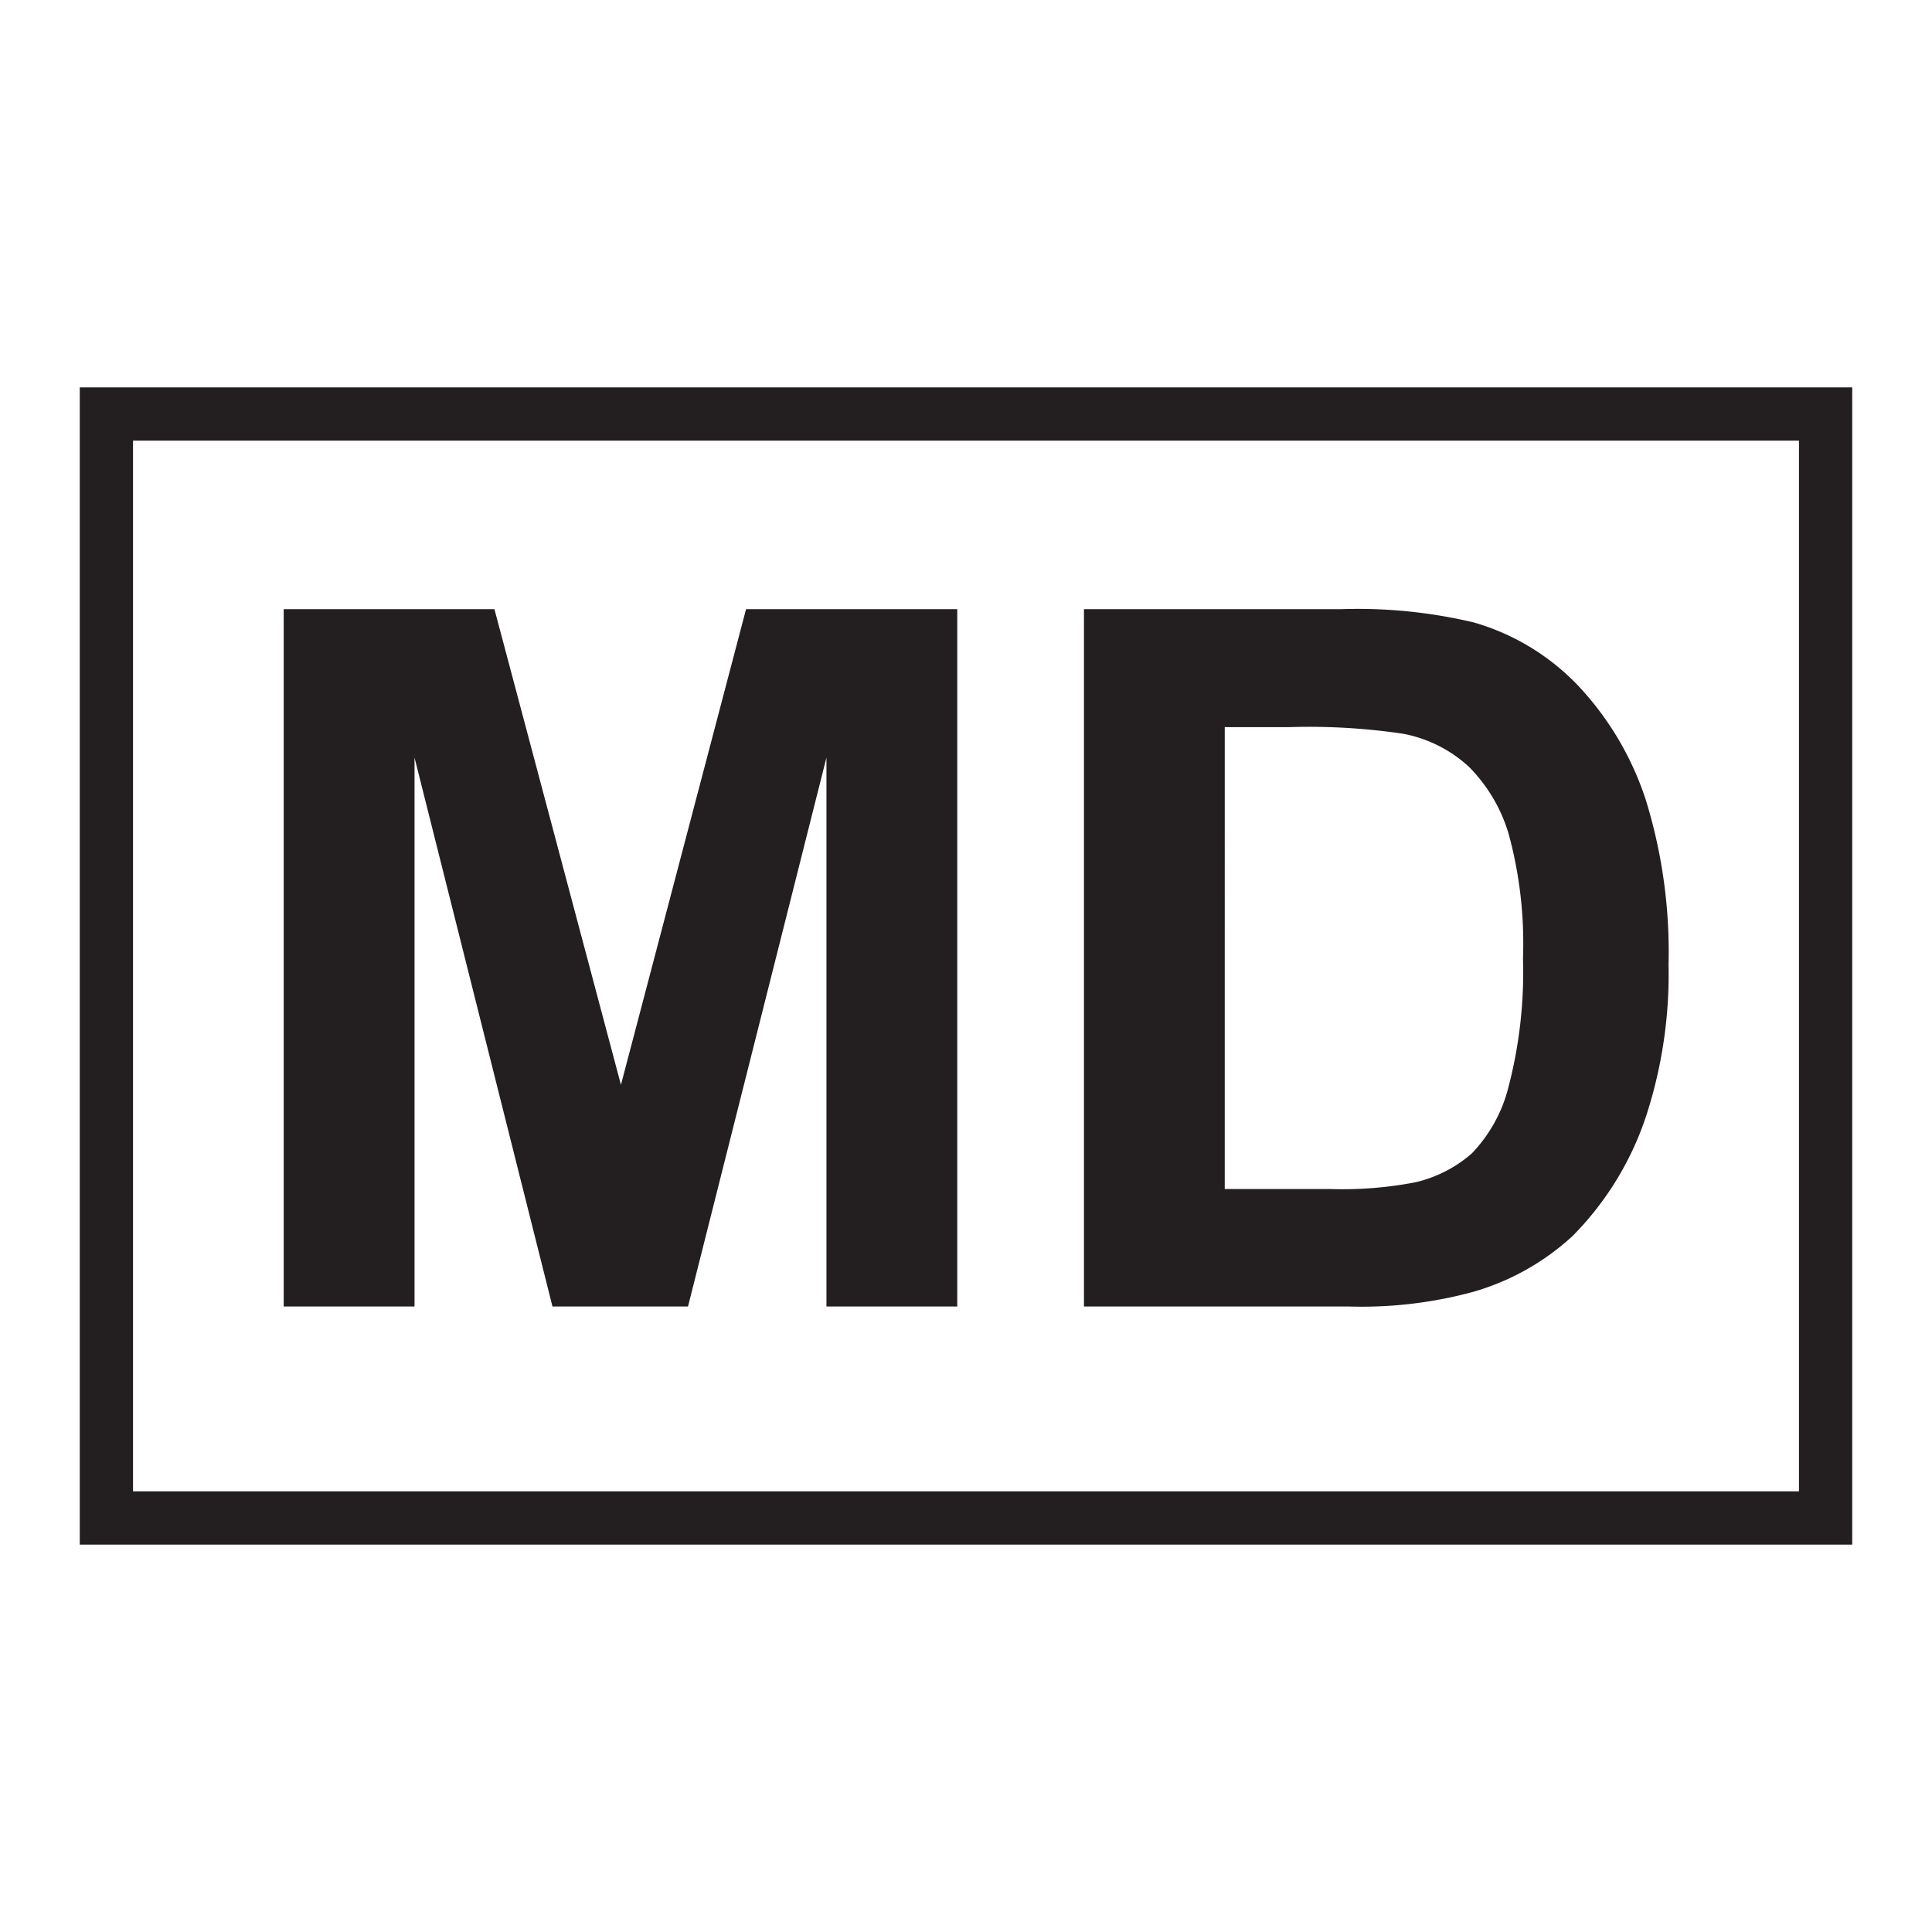
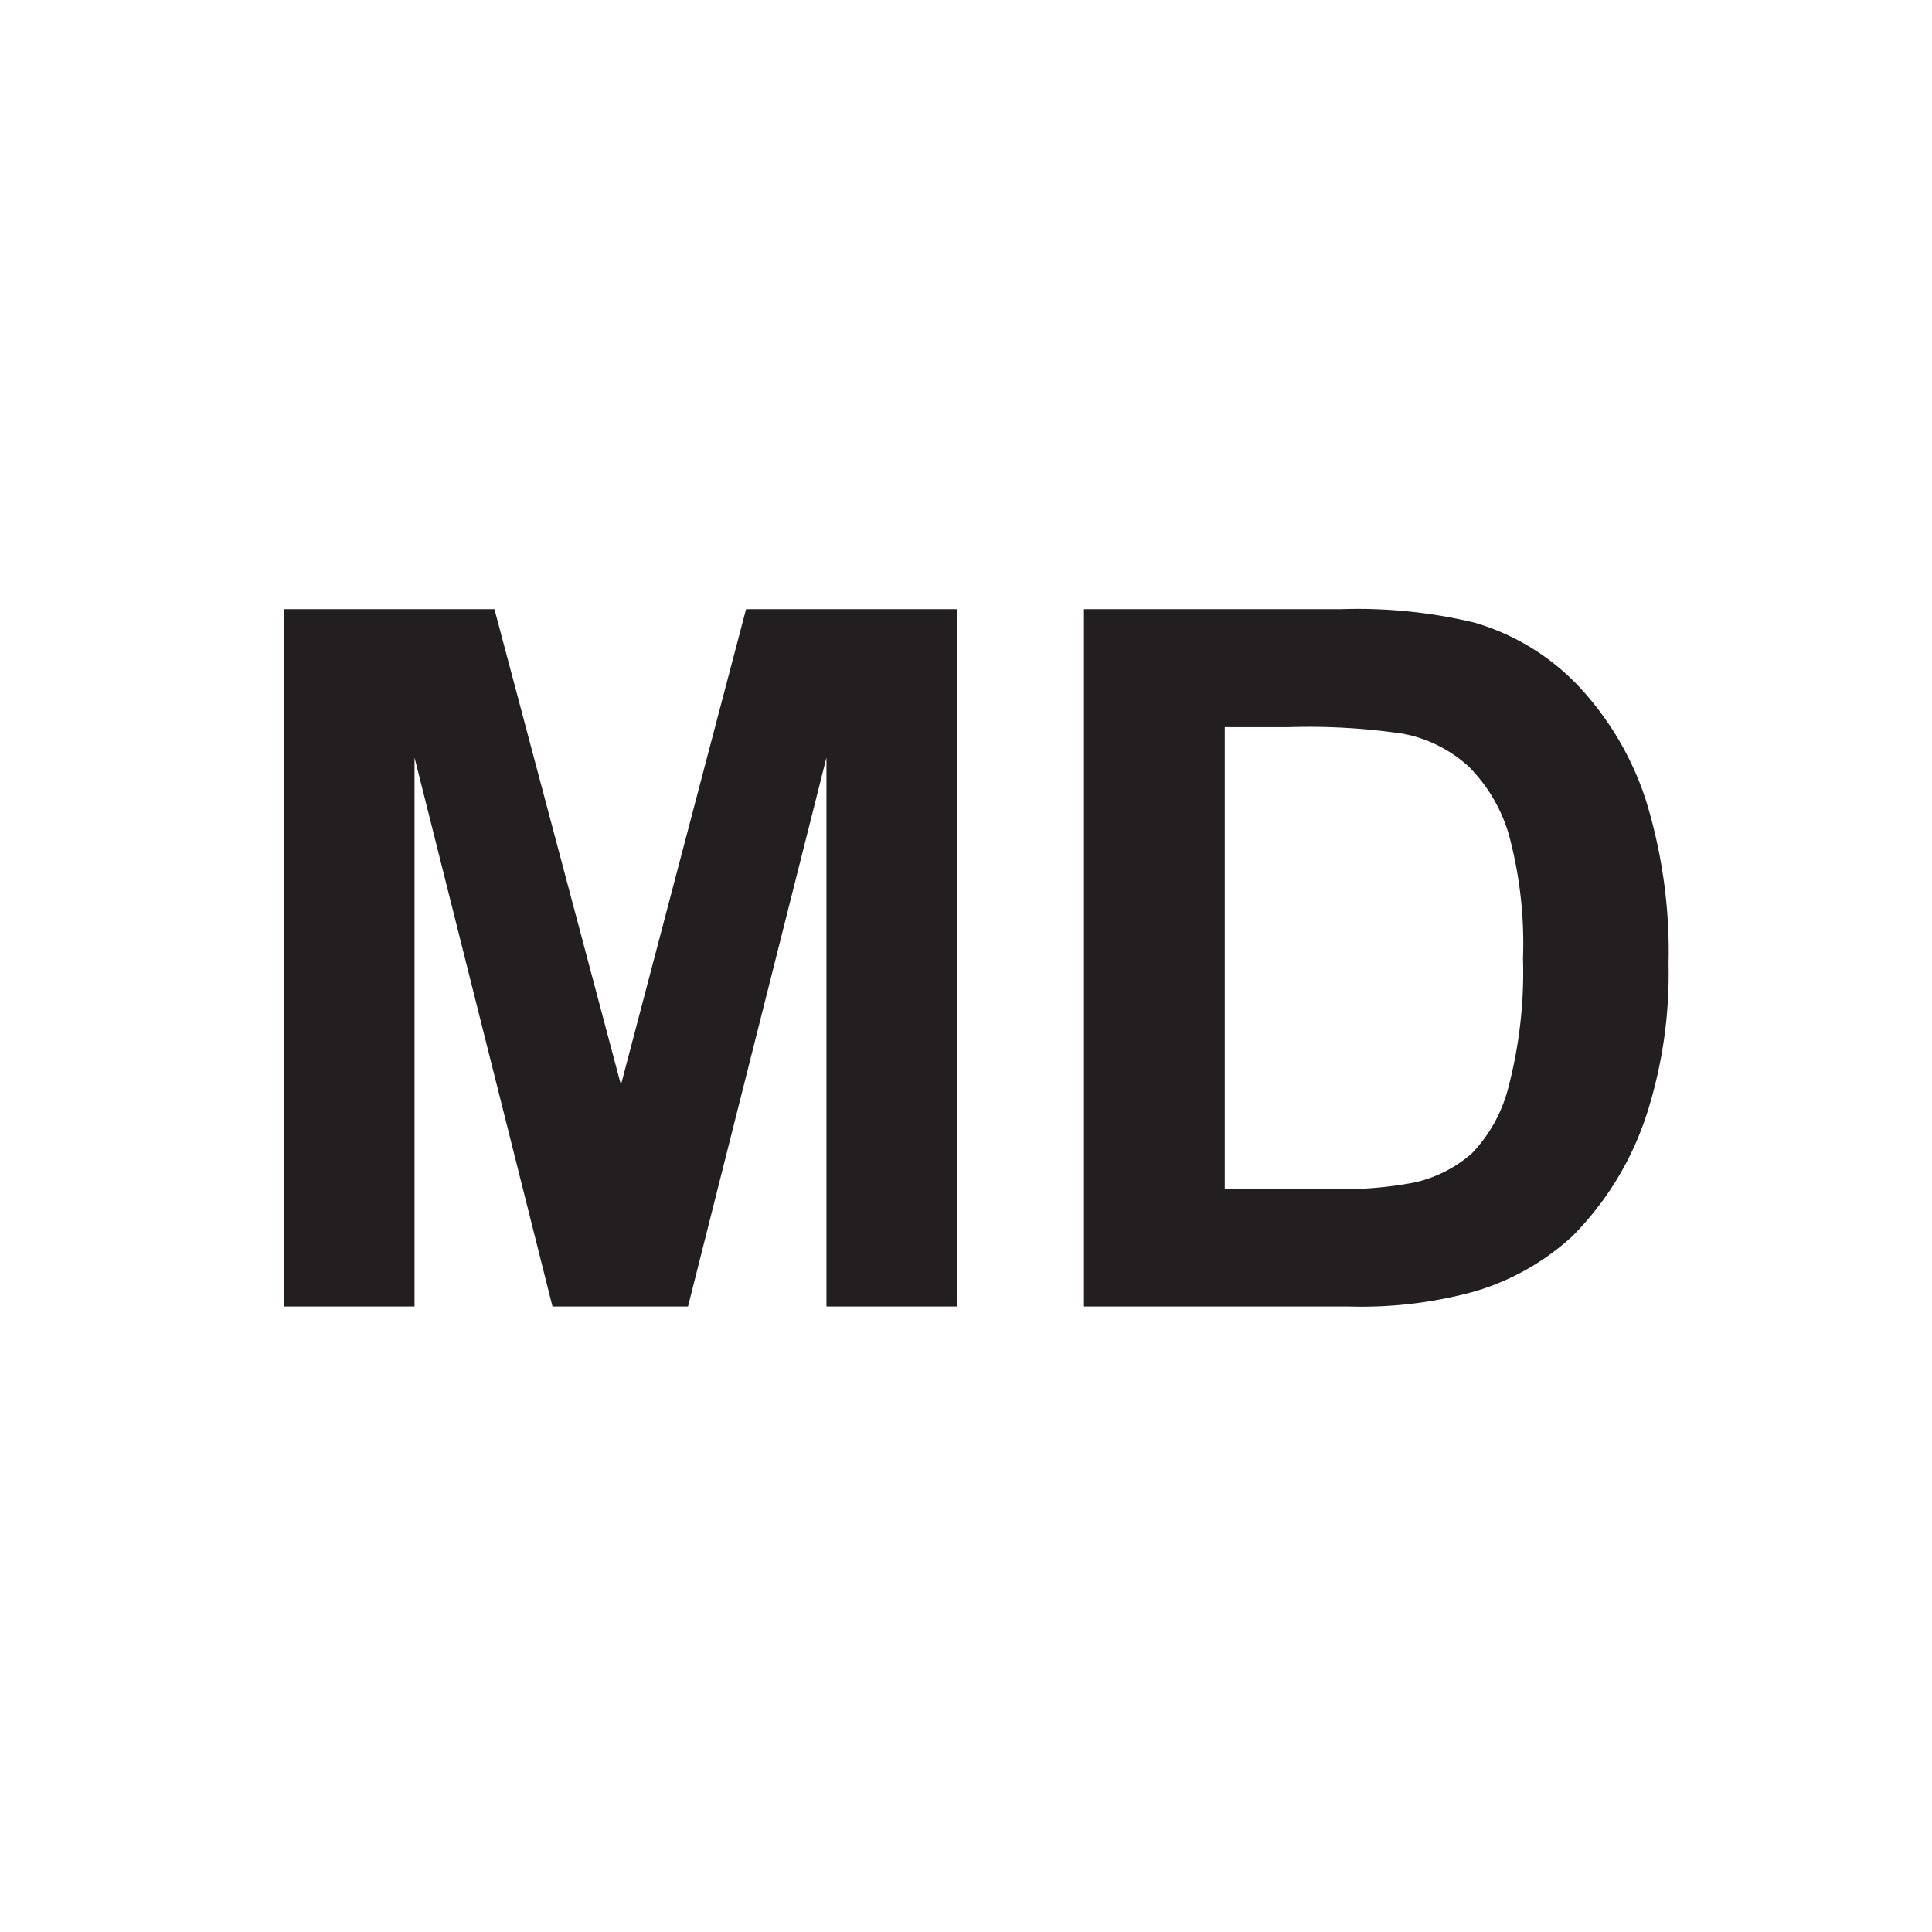
<svg xmlns="http://www.w3.org/2000/svg" id="e0fb55cf-5eab-48d5-b79d-100c35c108c7" data-name="Layer 1" viewBox="0 0 70 70">
  <g>
    <path d="M10.279,47.337V22.071h7.635l4.584,17.234L27.031,22.071H34.683V47.337H29.944V27.448L24.928,47.337H20.017l-4.998-19.888V47.337ZM39.274,22.071h9.324a18.214,18.214,0,0,1,4.808.483,8.452,8.452,0,0,1,3.809,2.327,11.04,11.04,0,0,1,2.413,4.093,18.645,18.645,0,0,1,.827,5.972,16.605,16.605,0,0,1-.776,5.377,11.139,11.139,0,0,1-2.706,4.464,8.968,8.968,0,0,1-3.585,2.016,15.434,15.434,0,0,1-4.515.534H39.274Zm5.101,4.274V43.08h3.809a13.899,13.899,0,0,0,3.085-.241,4.711,4.711,0,0,0,2.06-1.051,5.353,5.353,0,0,0,1.335-2.439,16.48,16.48,0,0,0,.517-4.627,15.094,15.094,0,0,0-.517-4.498,5.782,5.782,0,0,0-1.448-2.447,4.854,4.854,0,0,0-2.361-1.189,23.129,23.129,0,0,0-4.188-.241Z" style="fill: #231f20" />
-     <path d="M67.11,55.965H2.89V14.035H67.11Zm-62.29-1.93H65.18V15.965H4.82Z" style="fill: #231f20" />
  </g>
</svg>